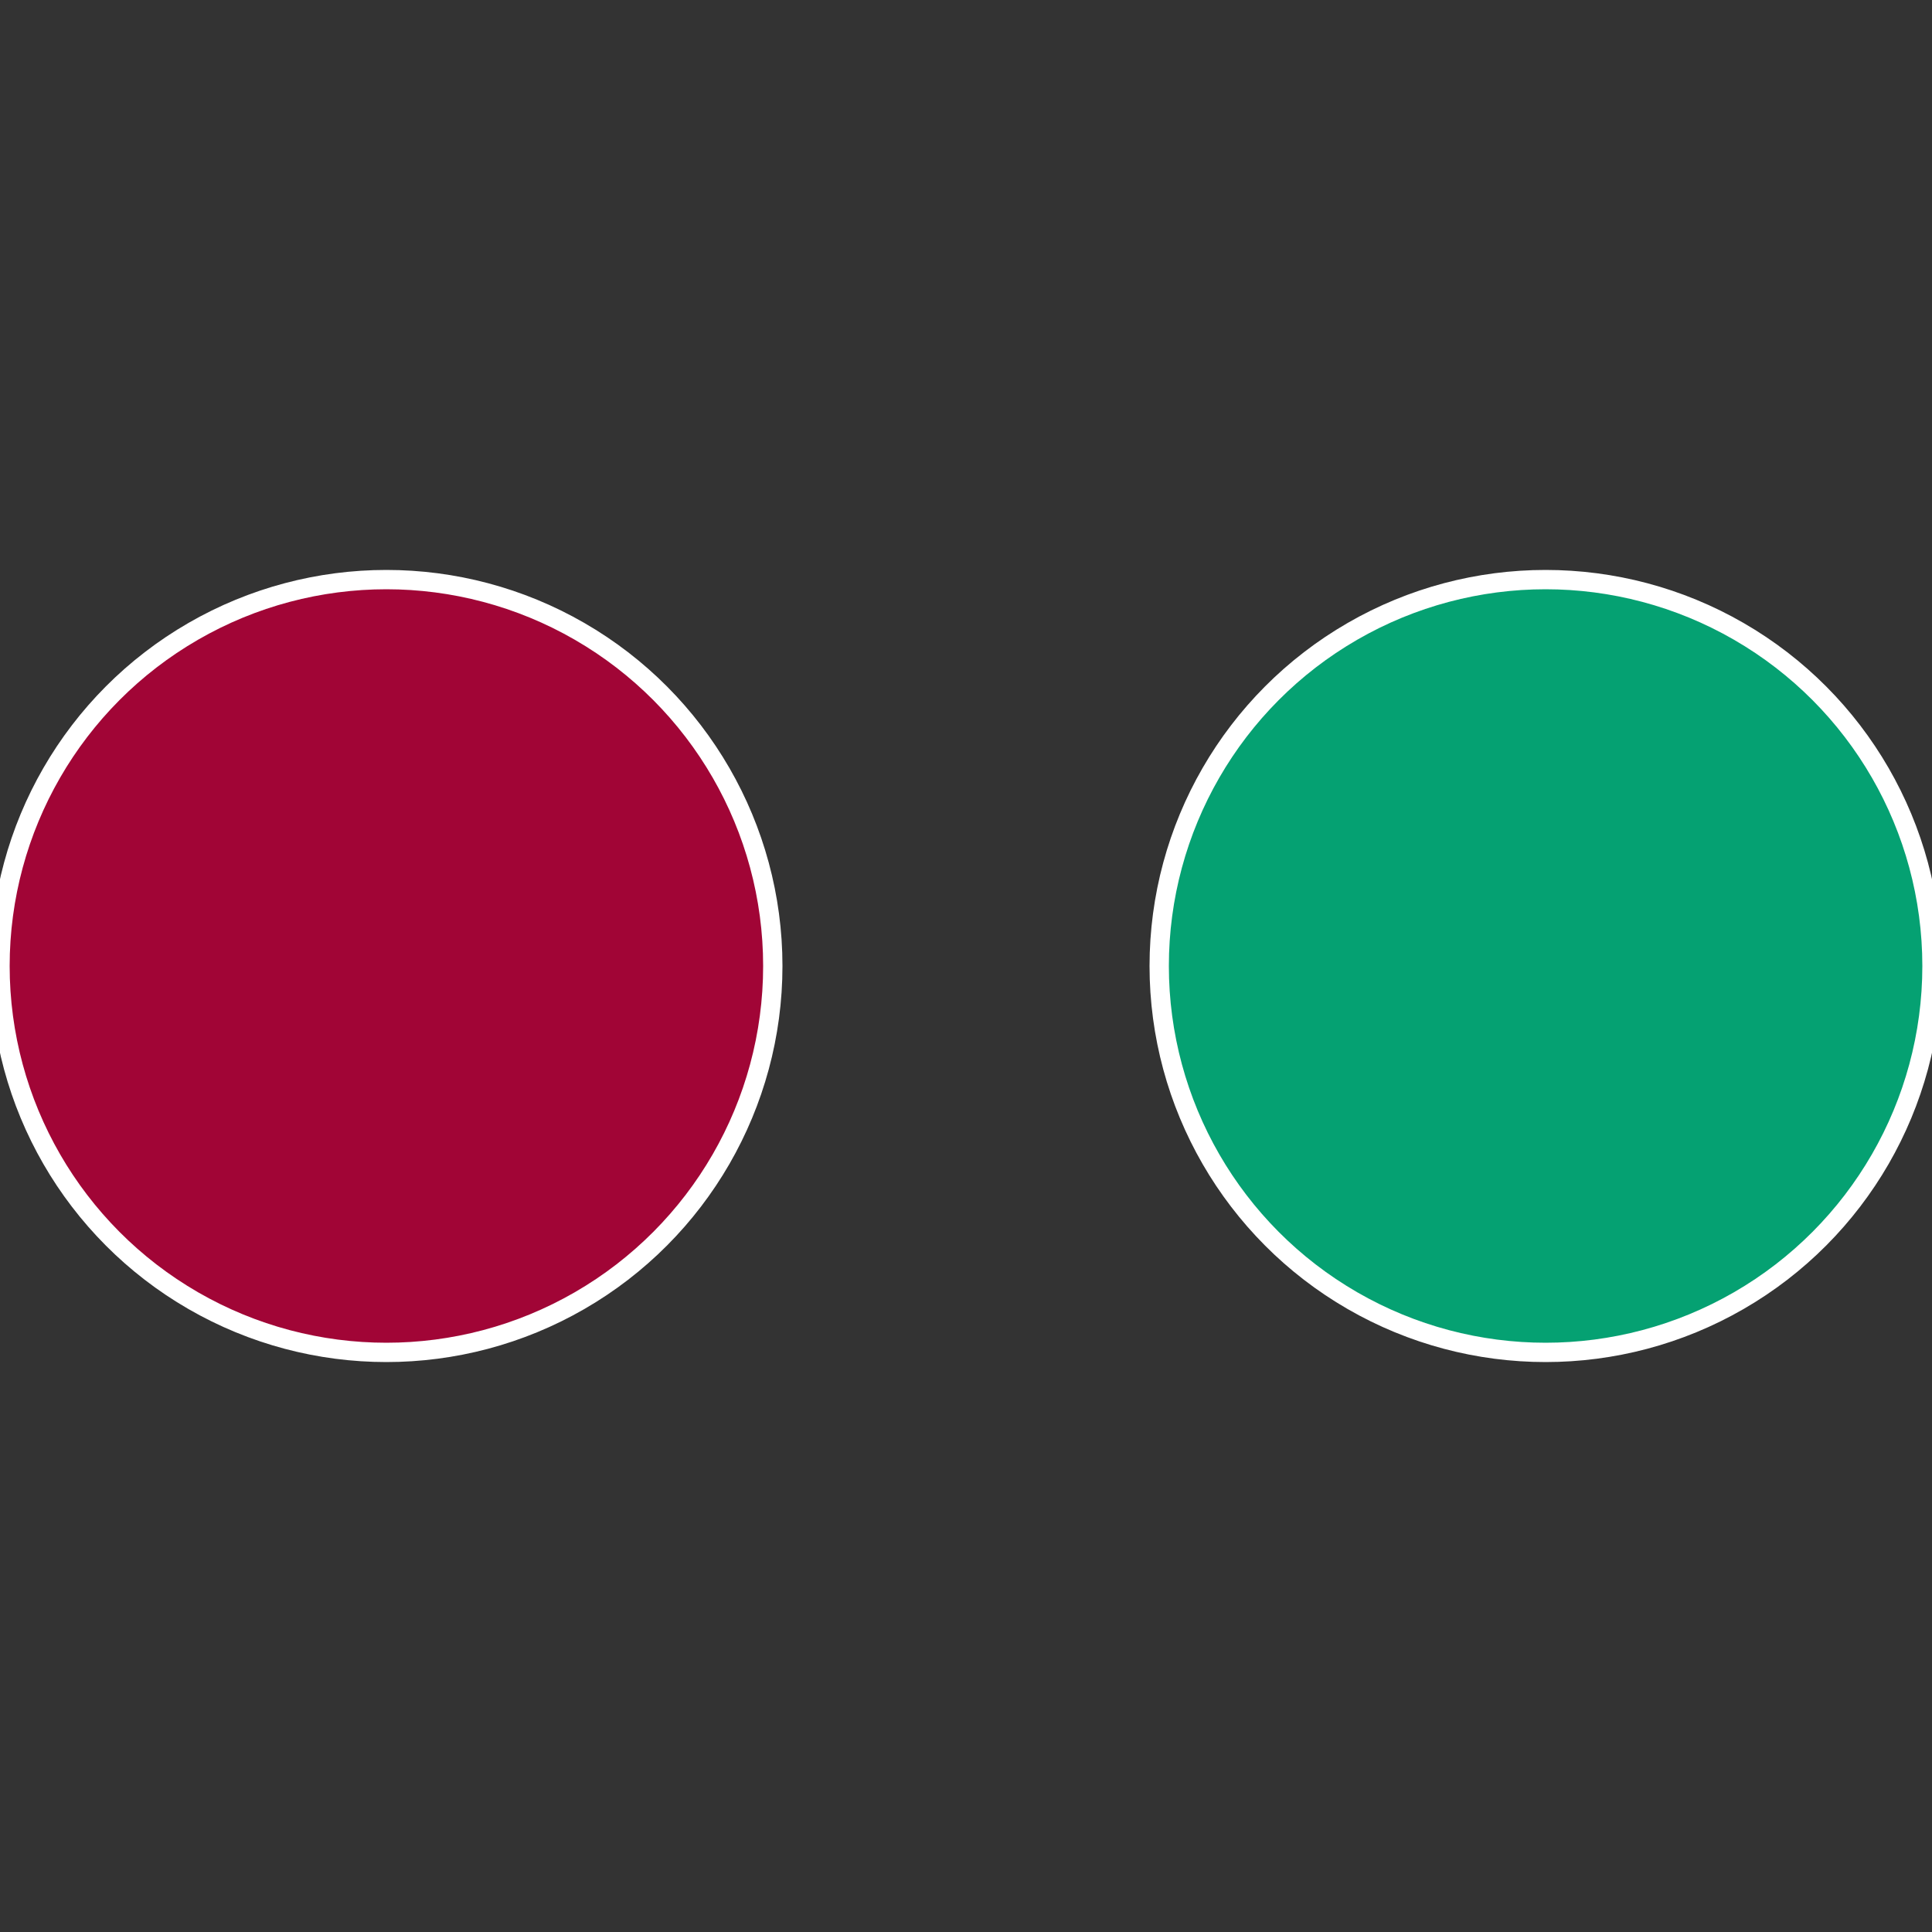
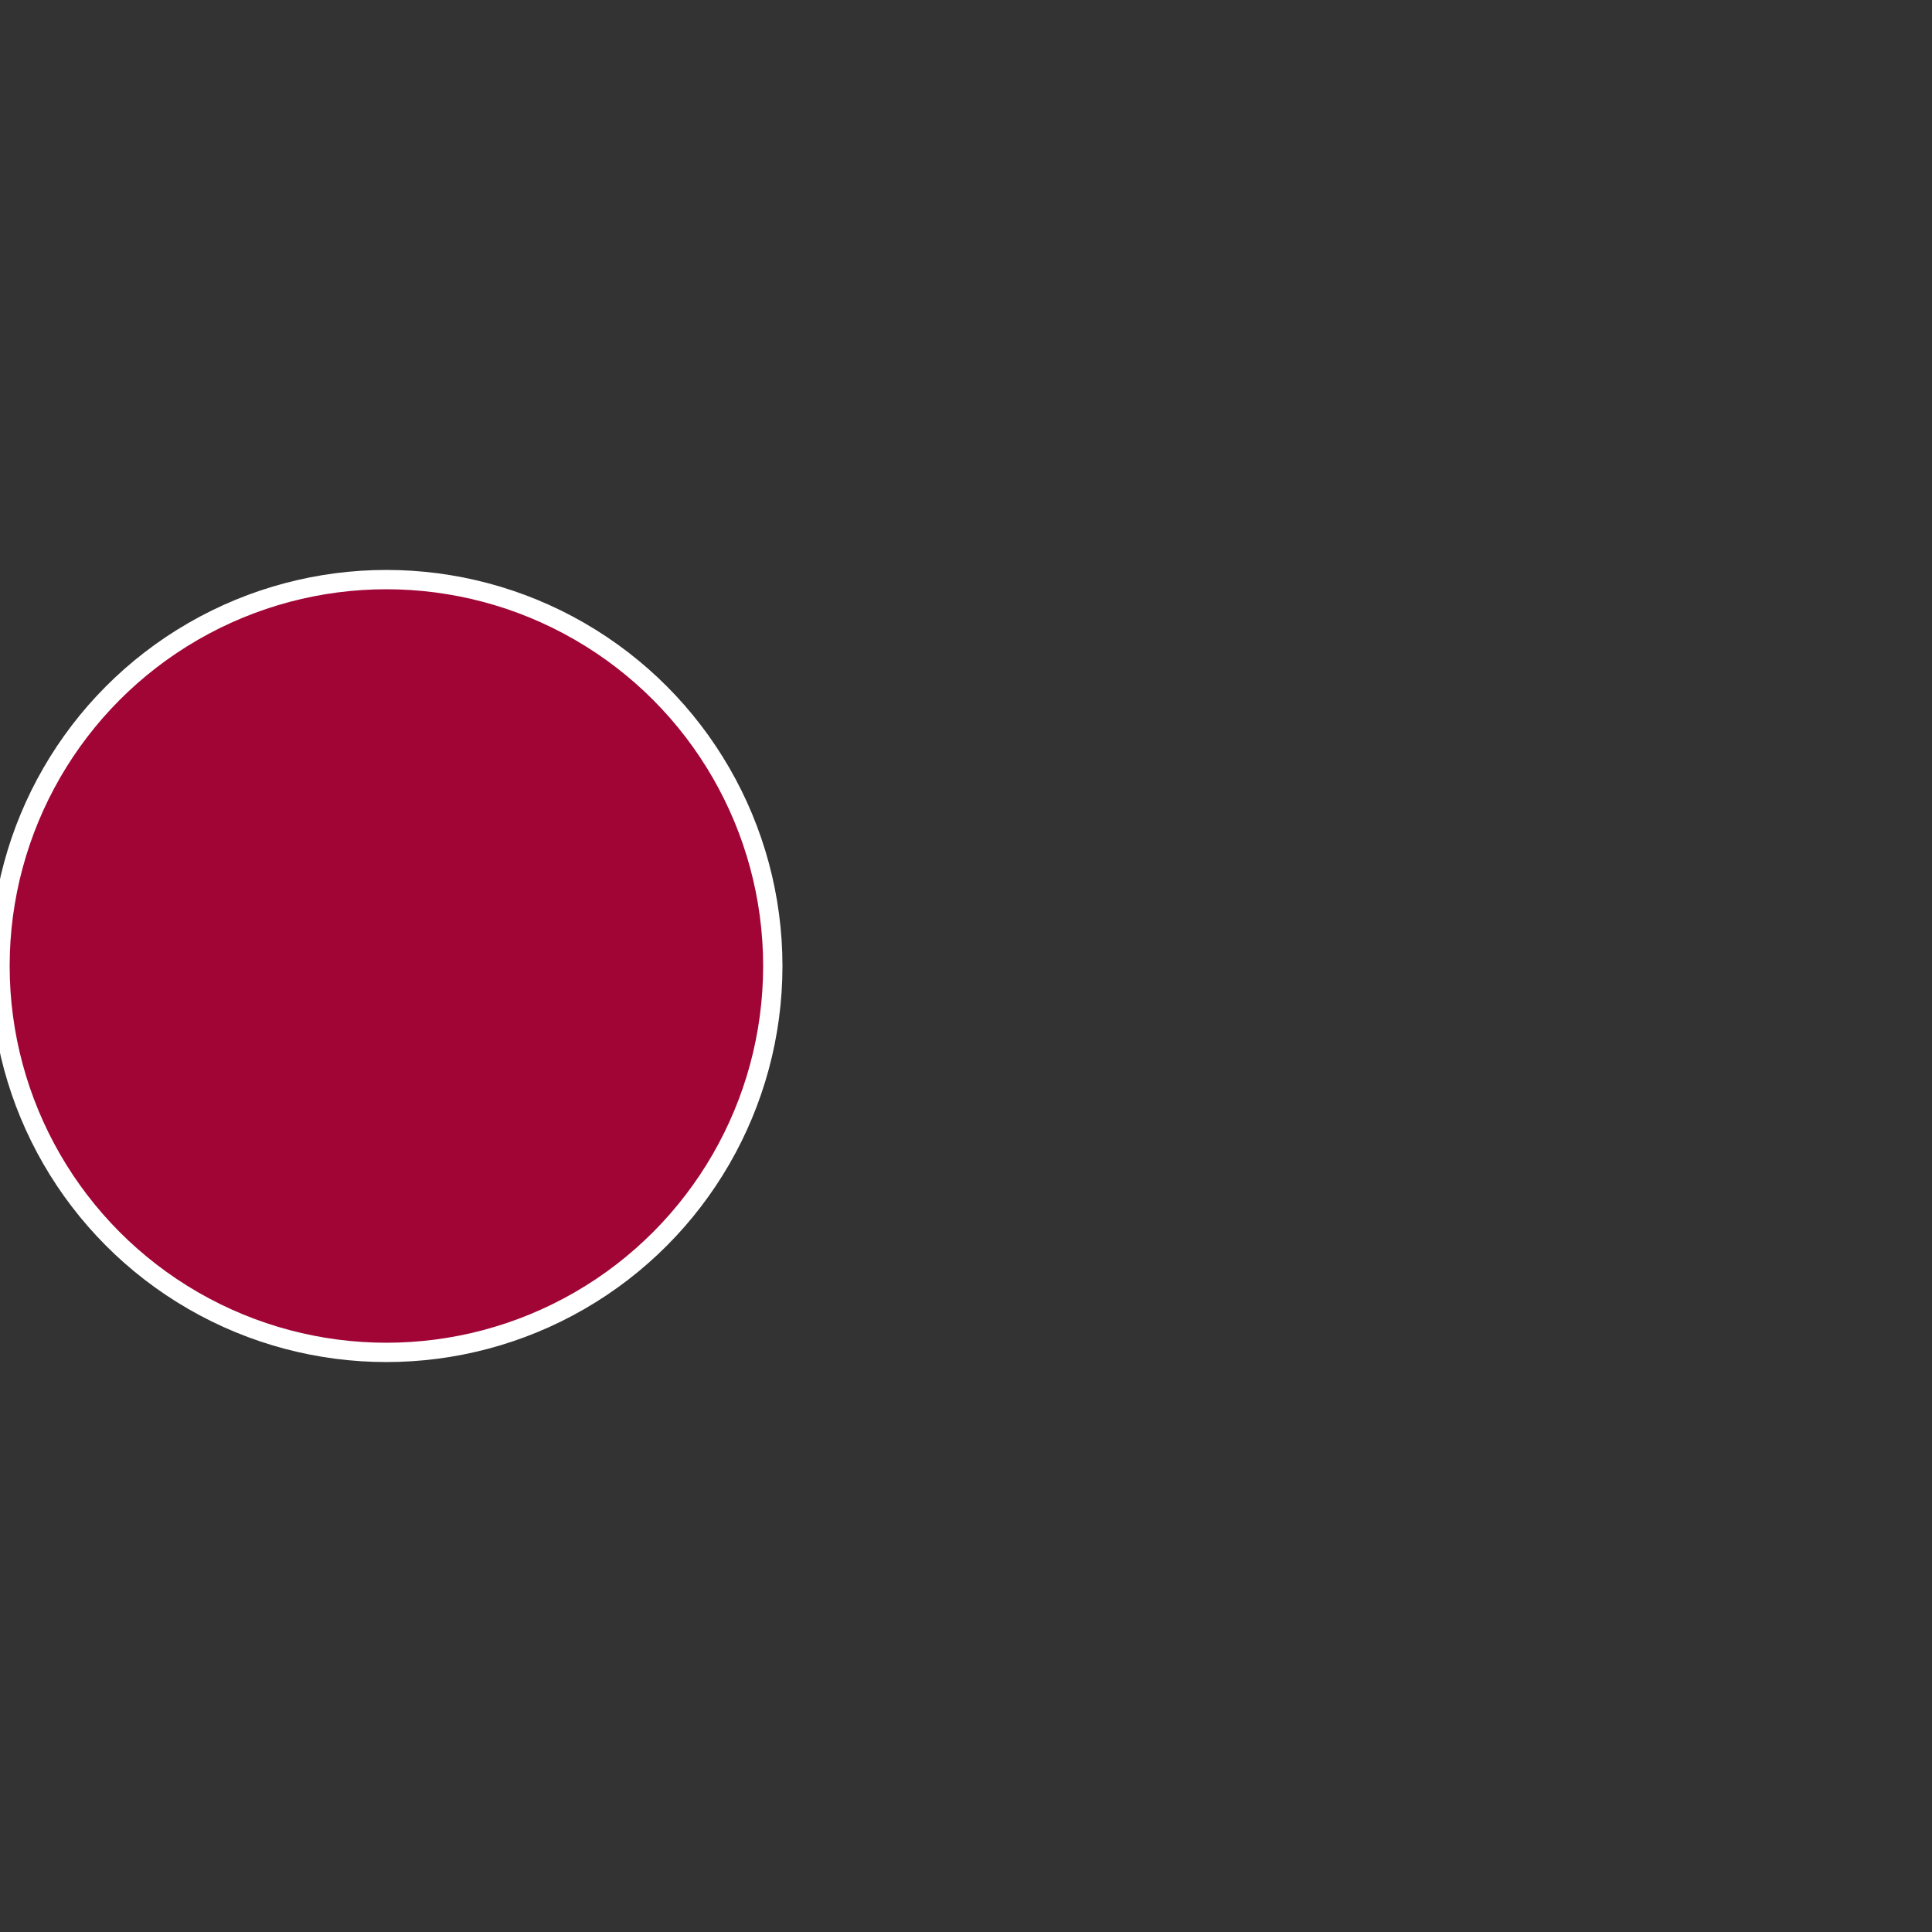
<svg xmlns="http://www.w3.org/2000/svg" width="500" height="500" viewBox="-1 -1 2 2">
  <rect x="-1" y="-1" width="2" height="2" fill="#333333" stroke="none" />
-   <circle cx="0.6" cy="0" r="0.4" fill="#05a172" stroke="#fff" stroke-width="1%" />
  <circle cx="-0.6" cy="7.3478807948841E-17" r="0.4" fill="#a10536" stroke="#fff" stroke-width="1%" />
</svg>